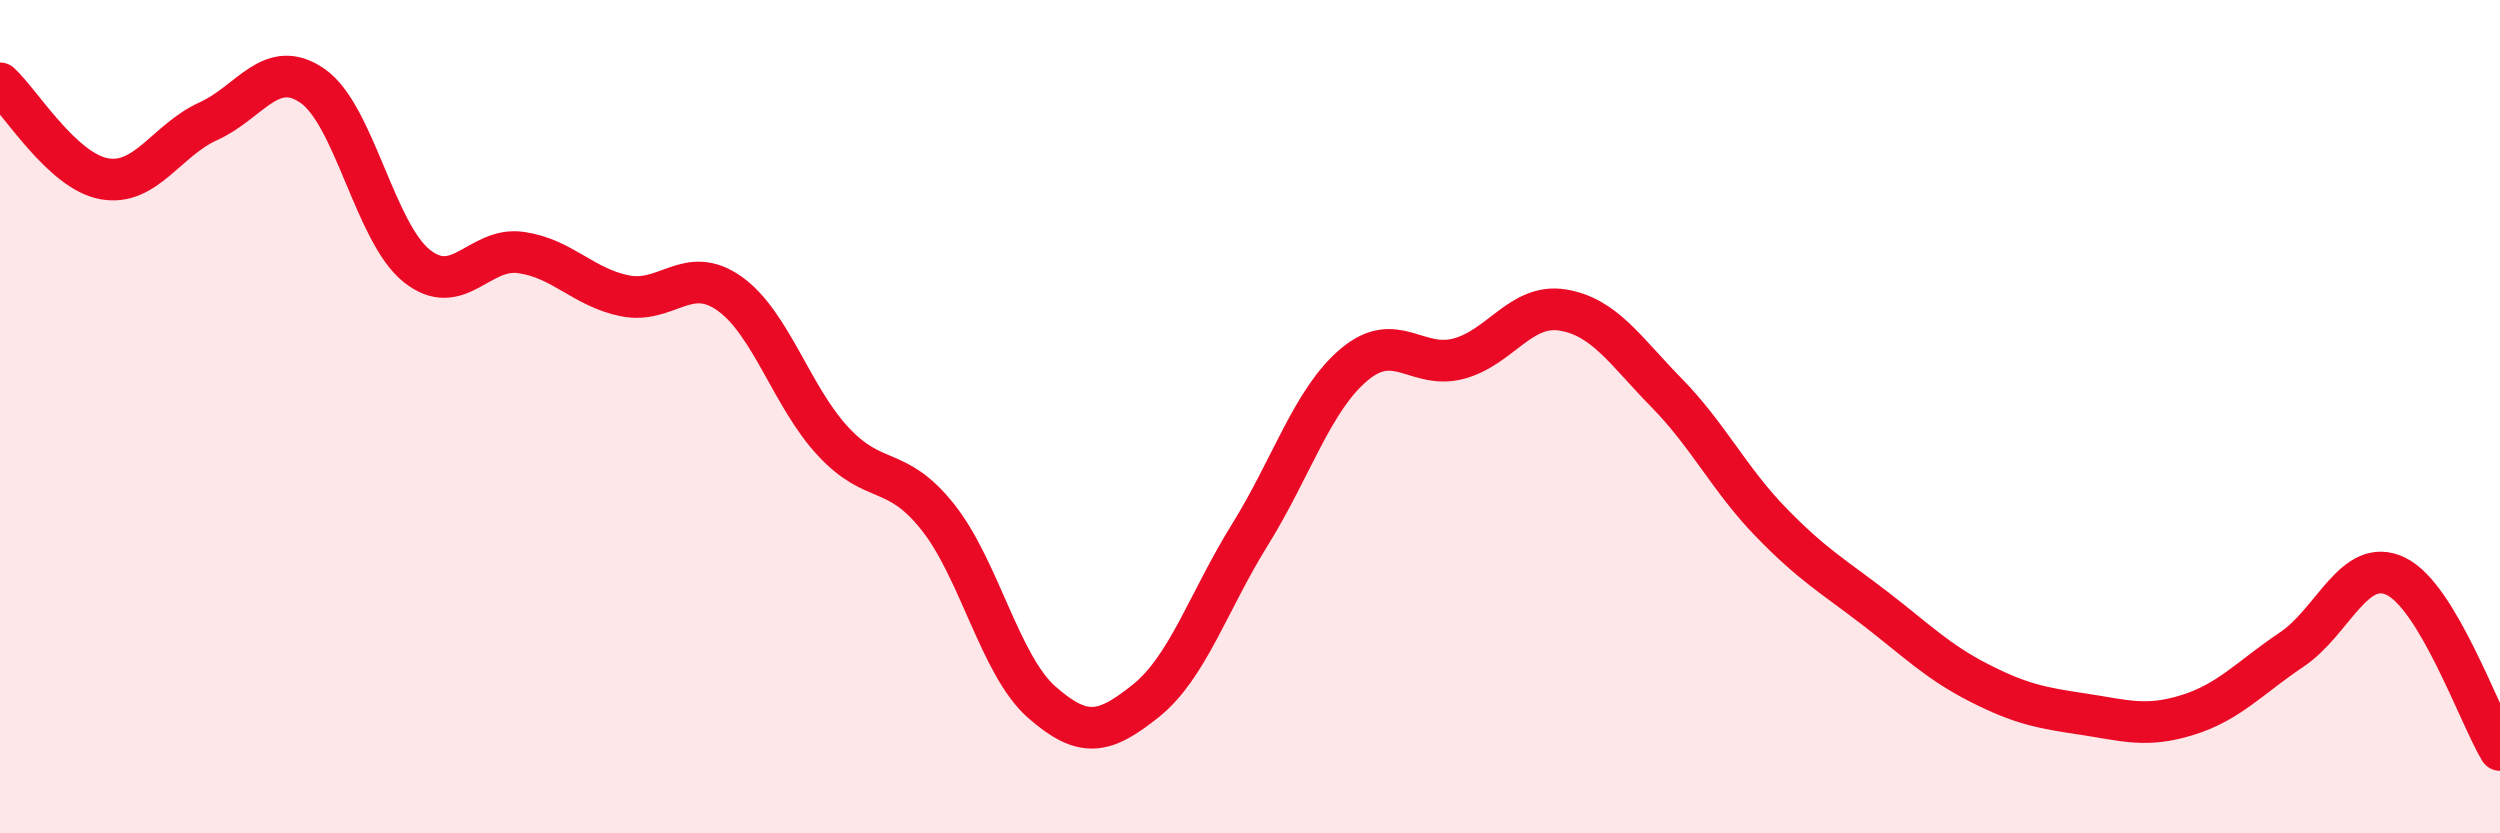
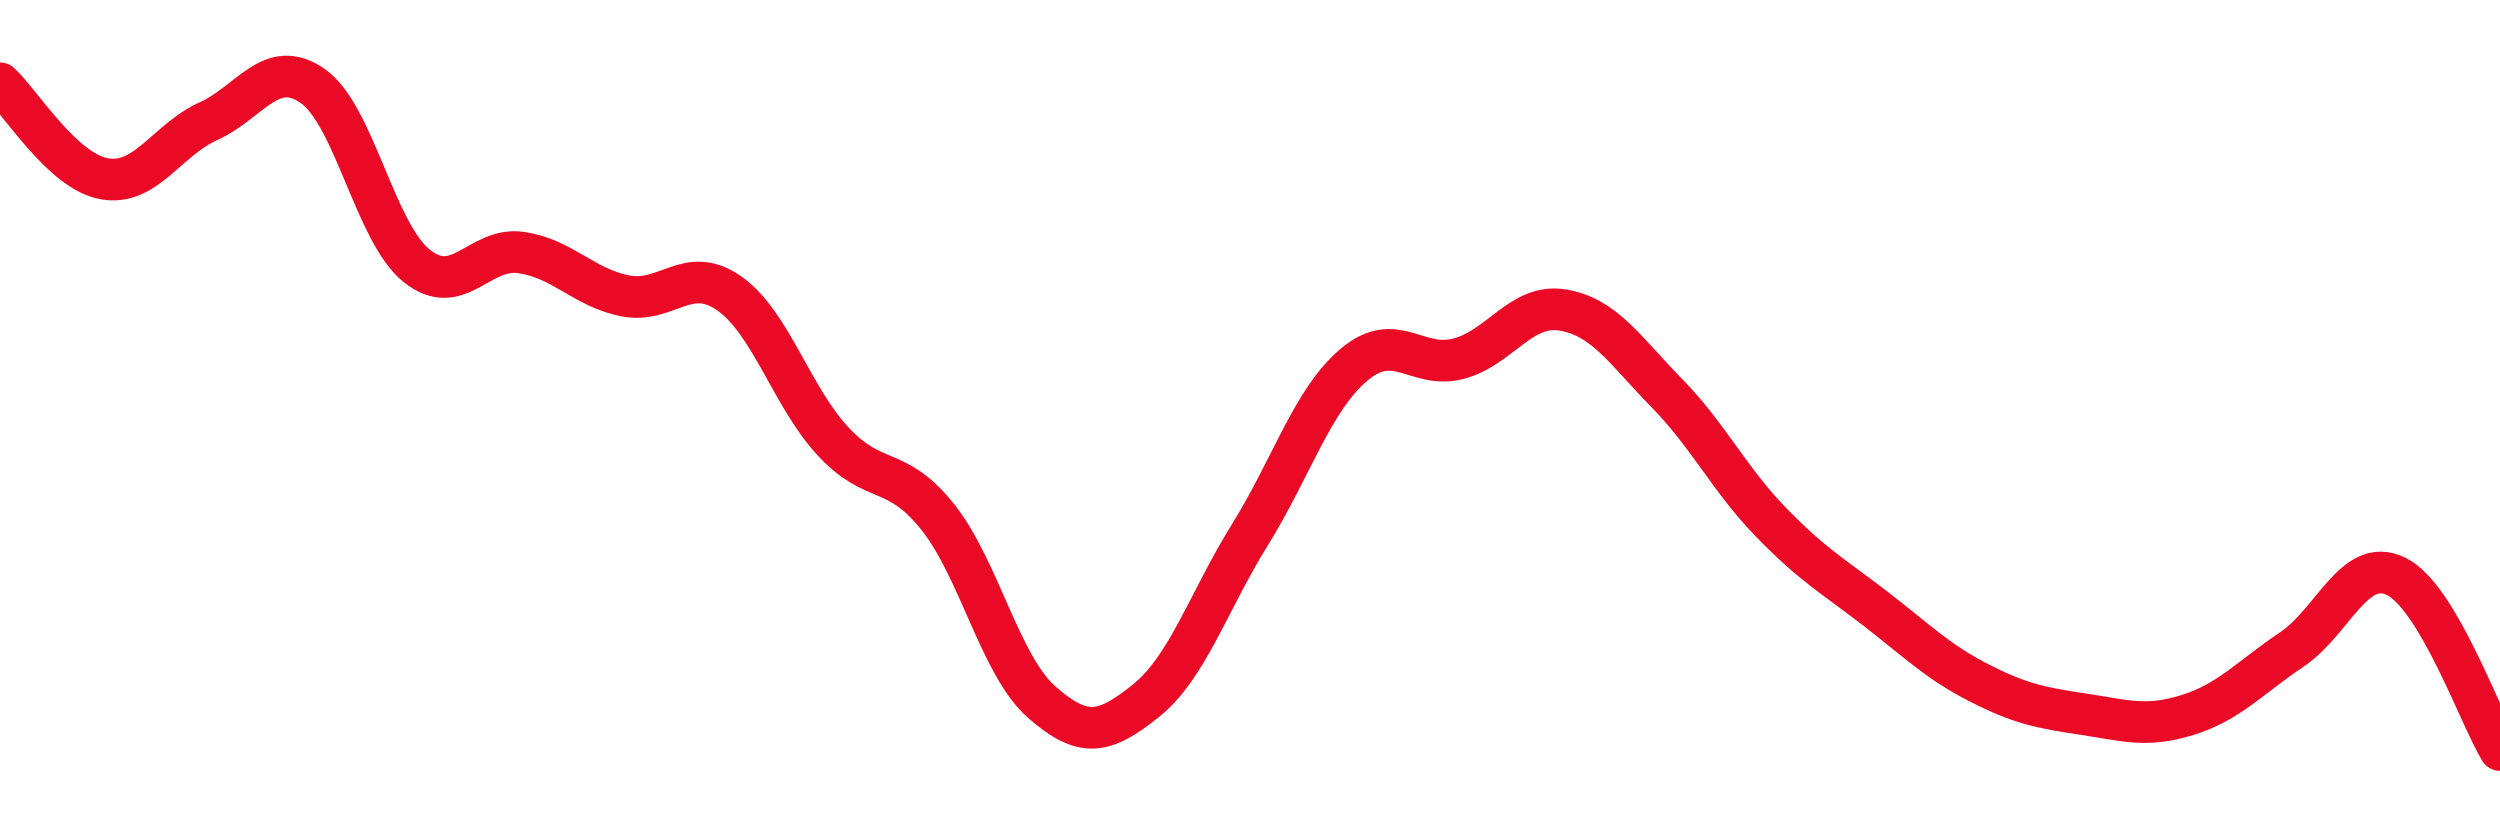
<svg xmlns="http://www.w3.org/2000/svg" width="60" height="20" viewBox="0 0 60 20">
-   <path d="M 0,2 C 0.5,2.46 1.5,4.11 2.5,4.29 C 3.5,4.47 4,3.36 5,2.91 C 6,2.46 6.5,1.37 7.5,2.06 C 8.5,2.75 9,5.58 10,6.38 C 11,7.18 11.5,5.92 12.5,6.06 C 13.5,6.2 14,6.9 15,7.1 C 16,7.3 16.5,6.34 17.5,7.04 C 18.5,7.74 19,9.53 20,10.6 C 21,11.67 21.5,11.15 22.5,12.4 C 23.5,13.65 24,15.97 25,16.85 C 26,17.73 26.5,17.62 27.5,16.82 C 28.5,16.02 29,14.44 30,12.83 C 31,11.22 31.5,9.59 32.5,8.75 C 33.5,7.91 34,8.87 35,8.61 C 36,8.35 36.5,7.28 37.5,7.44 C 38.5,7.6 39,8.41 40,9.43 C 41,10.45 41.5,11.5 42.5,12.53 C 43.5,13.56 44,13.83 45,14.6 C 46,15.37 46.5,15.88 47.5,16.39 C 48.5,16.9 49,16.99 50,17.14 C 51,17.29 51.5,17.47 52.5,17.16 C 53.5,16.85 54,16.26 55,15.59 C 56,14.92 56.5,13.35 57.5,13.83 C 58.5,14.31 59.5,17.17 60,18L60 20L0 20Z" fill="#EB0A25" opacity="0.1" stroke-linecap="round" stroke-linejoin="round" />
  <path d="M 0,2 C 0.5,2.46 1.5,4.11 2.5,4.29 C 3.5,4.47 4,3.36 5,2.91 C 6,2.46 6.5,1.37 7.5,2.06 C 8.5,2.75 9,5.58 10,6.38 C 11,7.18 11.5,5.92 12.5,6.06 C 13.5,6.2 14,6.9 15,7.1 C 16,7.3 16.5,6.34 17.5,7.04 C 18.5,7.74 19,9.53 20,10.6 C 21,11.67 21.5,11.15 22.5,12.4 C 23.5,13.65 24,15.97 25,16.85 C 26,17.73 26.5,17.62 27.5,16.82 C 28.5,16.02 29,14.44 30,12.83 C 31,11.22 31.5,9.59 32.5,8.75 C 33.5,7.91 34,8.87 35,8.61 C 36,8.35 36.5,7.28 37.5,7.44 C 38.5,7.6 39,8.41 40,9.43 C 41,10.45 41.5,11.5 42.5,12.53 C 43.5,13.56 44,13.83 45,14.6 C 46,15.37 46.5,15.88 47.5,16.39 C 48.5,16.9 49,16.99 50,17.14 C 51,17.29 51.5,17.47 52.5,17.16 C 53.5,16.85 54,16.26 55,15.59 C 56,14.92 56.5,13.35 57.5,13.83 C 58.5,14.31 59.5,17.17 60,18" stroke="#EB0A25" stroke-width="1" fill="none" stroke-linecap="round" stroke-linejoin="round" />
</svg>